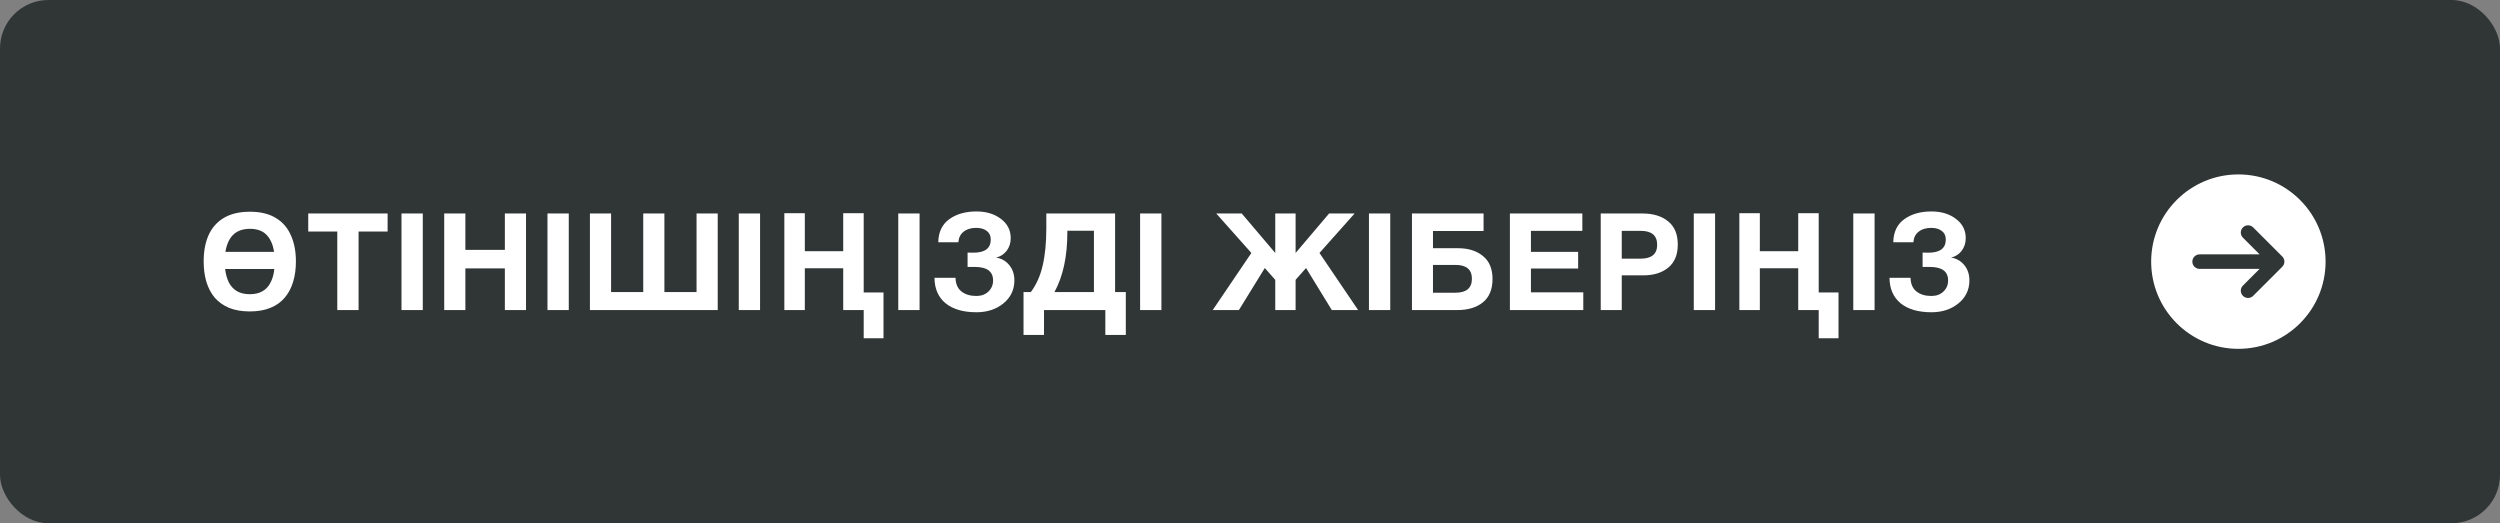
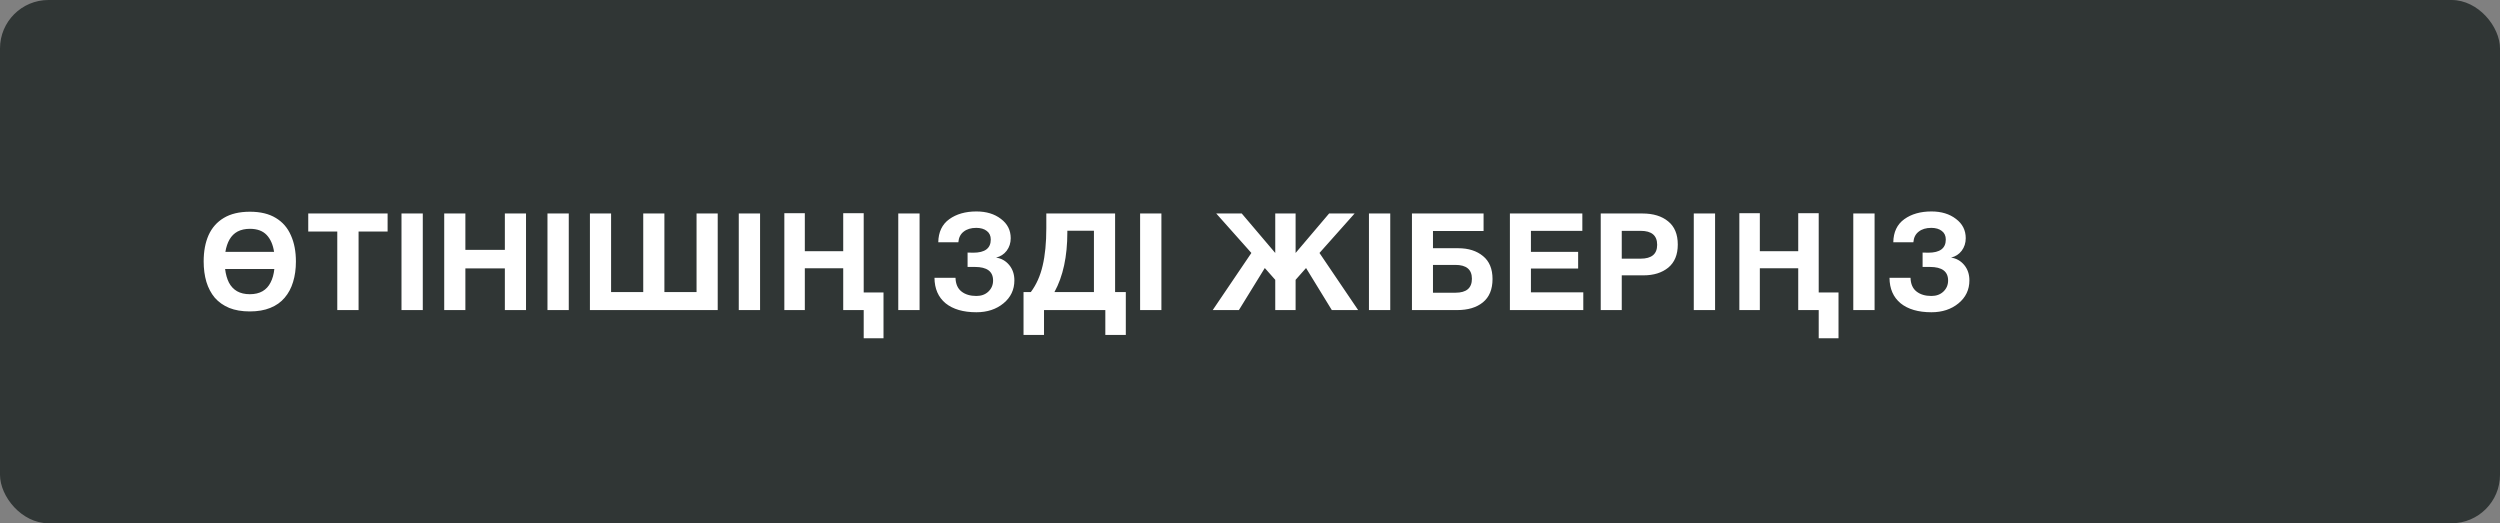
<svg xmlns="http://www.w3.org/2000/svg" width="258" height="54" viewBox="0 0 258 54" fill="none">
  <rect x="0" y="0" width="258" height="54" fill="#808080" stroke="none" />
  <rect width="258" height="54" rx="5" fill="#303635" />
  <path d="M30.538 26.988C30.538 27.763 30.441 28.467 30.244 29.102C30.058 29.727 29.768 30.269 29.377 30.726C28.994 31.183 28.499 31.533 27.892 31.776C27.295 32.019 26.59 32.14 25.779 32.14C24.966 32.14 24.257 32.019 23.651 31.776C23.053 31.524 22.558 31.174 22.166 30.726C21.784 30.269 21.494 29.723 21.299 29.088C21.112 28.453 21.018 27.749 21.018 26.974C21.018 25.938 21.186 25.037 21.523 24.272C21.868 23.507 22.39 22.914 23.09 22.494C23.8 22.065 24.701 21.85 25.793 21.85C26.875 21.85 27.767 22.065 28.466 22.494C29.166 22.914 29.684 23.511 30.02 24.286C30.366 25.051 30.538 25.952 30.538 26.988ZM25.779 30.362C26.301 30.362 26.74 30.259 27.095 30.054C27.449 29.849 27.724 29.55 27.921 29.158C28.126 28.766 28.256 28.299 28.312 27.758H23.23C23.296 28.299 23.427 28.766 23.622 29.158C23.828 29.55 24.108 29.849 24.462 30.054C24.826 30.259 25.265 30.362 25.779 30.362ZM25.793 23.614C25.298 23.614 24.873 23.707 24.518 23.894C24.173 24.081 23.898 24.351 23.692 24.706C23.487 25.061 23.343 25.49 23.259 25.994H28.285C28.172 25.247 27.916 24.664 27.515 24.244C27.113 23.824 26.539 23.614 25.793 23.614ZM40.001 22.032V23.894H37.005V32H34.807V23.894H31.811V22.032H40.001ZM43.632 22.032V32H41.434V22.032H43.632ZM54.285 22.032V32H52.101V27.702H48.027V32H45.843V22.032H48.027V25.784H52.101V22.032H54.285ZM58.697 22.032V32H56.499V22.032H58.697ZM60.88 32V22.032H63.064V30.138H66.382V22.032H68.566V30.138H71.884V22.032H74.068V32H60.88ZM78.439 22.032V32H76.241V22.032H78.439ZM89.134 34.912V32H87.02V27.688H83.058V32H80.944V22.004H83.058V25.924H87.02V22.004H89.134V30.18H91.178V34.912H89.134ZM94.9 22.032V32H92.701V22.032H94.9ZM104.684 28.934C104.684 29.895 104.311 30.684 103.564 31.3C102.818 31.916 101.884 32.224 100.764 32.224C99.411 32.224 98.352 31.916 97.586 31.3C96.83 30.675 96.448 29.797 96.438 28.668H98.608C98.627 29.303 98.832 29.774 99.224 30.082C99.616 30.39 100.13 30.544 100.764 30.544C101.268 30.544 101.679 30.395 101.996 30.096C102.323 29.788 102.486 29.405 102.486 28.948C102.486 28.015 101.861 27.548 100.61 27.548H99.854V26.064C99.966 26.073 100.162 26.078 100.442 26.078C101.646 26.078 102.248 25.625 102.248 24.72C102.248 24.337 102.113 24.043 101.842 23.838C101.572 23.623 101.208 23.516 100.75 23.516C100.209 23.516 99.775 23.647 99.448 23.908C99.122 24.16 98.94 24.524 98.902 25H96.83C96.849 23.945 97.227 23.152 97.964 22.62C98.702 22.088 99.635 21.822 100.764 21.822C101.791 21.822 102.636 22.079 103.298 22.592C103.97 23.096 104.306 23.759 104.306 24.58C104.306 25.075 104.166 25.509 103.886 25.882C103.606 26.246 103.242 26.479 102.794 26.582C103.345 26.666 103.798 26.923 104.152 27.352C104.507 27.781 104.684 28.309 104.684 28.934ZM116.184 34.562H114.07V32H107.742V34.562H105.628V30.138H106.384C106.954 29.373 107.36 28.463 107.602 27.408C107.854 26.344 107.98 25.056 107.98 23.544V22.032H115.078V30.138H116.184V34.562ZM112.894 30.138V23.81H110.15V23.978C110.15 26.47 109.707 28.523 108.82 30.138H112.894ZM119.857 22.032V32H117.659V22.032H119.857ZM130.528 27.66L127.854 32H125.152L129.142 26.106L125.516 22.032H128.148L131.606 26.106V22.032H133.706V26.106L137.164 22.032H139.796L136.17 26.106L140.16 32H137.444L134.784 27.66L133.706 28.878V32H131.606V28.878L130.528 27.66ZM143.474 22.032V32H141.276V22.032H143.474ZM147.883 25.616H150.487C151.542 25.616 152.396 25.887 153.049 26.428C153.702 26.96 154.029 27.749 154.029 28.794C154.029 29.858 153.698 30.661 153.035 31.202C152.382 31.734 151.495 32 150.375 32H145.713V22.032H153.105V23.838H147.883V25.616ZM151.901 28.766C151.901 27.814 151.332 27.338 150.193 27.338H147.883V30.208H150.207C151.336 30.208 151.901 29.727 151.901 28.766ZM163.298 22.032V23.824H157.992V25.994H162.864V27.716H157.992V30.166H163.396V32H155.822V22.032H163.298ZM165.195 22.032H169.493C170.613 22.032 171.499 22.303 172.153 22.844C172.815 23.376 173.147 24.174 173.147 25.238C173.147 26.283 172.82 27.077 172.167 27.618C171.513 28.15 170.659 28.416 169.605 28.416H167.365V32H165.195V22.032ZM167.365 23.824V26.694H169.311C170.449 26.694 171.019 26.218 171.019 25.266C171.019 24.305 170.454 23.824 169.325 23.824H167.365ZM176.996 22.032V32H174.798V22.032H176.996ZM187.691 34.912V32H185.577V27.688H181.615V32H179.501V22.004H181.615V25.924H185.577V22.004H187.691V30.18H189.735V34.912H187.691ZM193.457 22.032V32H191.259V22.032H193.457ZM203.242 28.934C203.242 29.895 202.868 30.684 202.122 31.3C201.375 31.916 200.442 32.224 199.322 32.224C197.968 32.224 196.909 31.916 196.144 31.3C195.388 30.675 195.005 29.797 194.996 28.668H197.166C197.184 29.303 197.39 29.774 197.782 30.082C198.174 30.39 198.687 30.544 199.322 30.544C199.826 30.544 200.236 30.395 200.554 30.096C200.88 29.788 201.044 29.405 201.044 28.948C201.044 28.015 200.418 27.548 199.168 27.548H198.412V26.064C198.524 26.073 198.72 26.078 199 26.078C200.204 26.078 200.806 25.625 200.806 24.72C200.806 24.337 200.67 24.043 200.4 23.838C200.129 23.623 199.765 23.516 199.308 23.516C198.766 23.516 198.332 23.647 198.006 23.908C197.679 24.16 197.497 24.524 197.46 25H195.388C195.406 23.945 195.784 23.152 196.522 22.62C197.259 22.088 198.192 21.822 199.322 21.822C200.348 21.822 201.193 22.079 201.856 22.592C202.528 23.096 202.864 23.759 202.864 24.58C202.864 25.075 202.724 25.509 202.444 25.882C202.164 26.246 201.8 26.479 201.352 26.582C201.902 26.666 202.355 26.923 202.71 27.352C203.064 27.781 203.242 28.309 203.242 28.934Z" fill="white" />
  <g clip-path="url(#clip0_8_14)">
    <path fill-rule="evenodd" clip-rule="evenodd" d="M231 36C226.029 36 222 31.971 222 27C222 22.029 226.029 18 231 18C235.971 18 240 22.029 240 27C240 31.971 235.971 36 231 36ZM226.25 27C226.25 26.586 226.586 26.25 227 26.25H233.189L231.47 24.53C231.177 24.237 231.177 23.763 231.47 23.47C231.763 23.177 232.237 23.177 232.53 23.47L235.53 26.47C235.602 26.542 235.656 26.625 235.693 26.713C235.73 26.801 235.75 26.898 235.75 27C235.75 27.102 235.73 27.199 235.693 27.287C235.656 27.375 235.602 27.458 235.53 27.53L232.53 30.53C232.237 30.823 231.763 30.823 231.47 30.53C231.177 30.237 231.177 29.763 231.47 29.47L233.189 27.75H227C226.586 27.75 226.25 27.414 226.25 27Z" fill="white" />
  </g>
  <defs>
    <clipPath id="clip0_8_14">
-       <rect width="24" height="24" fill="white" transform="translate(219 15)" />
-     </clipPath>
+       </clipPath>
  </defs>
</svg>